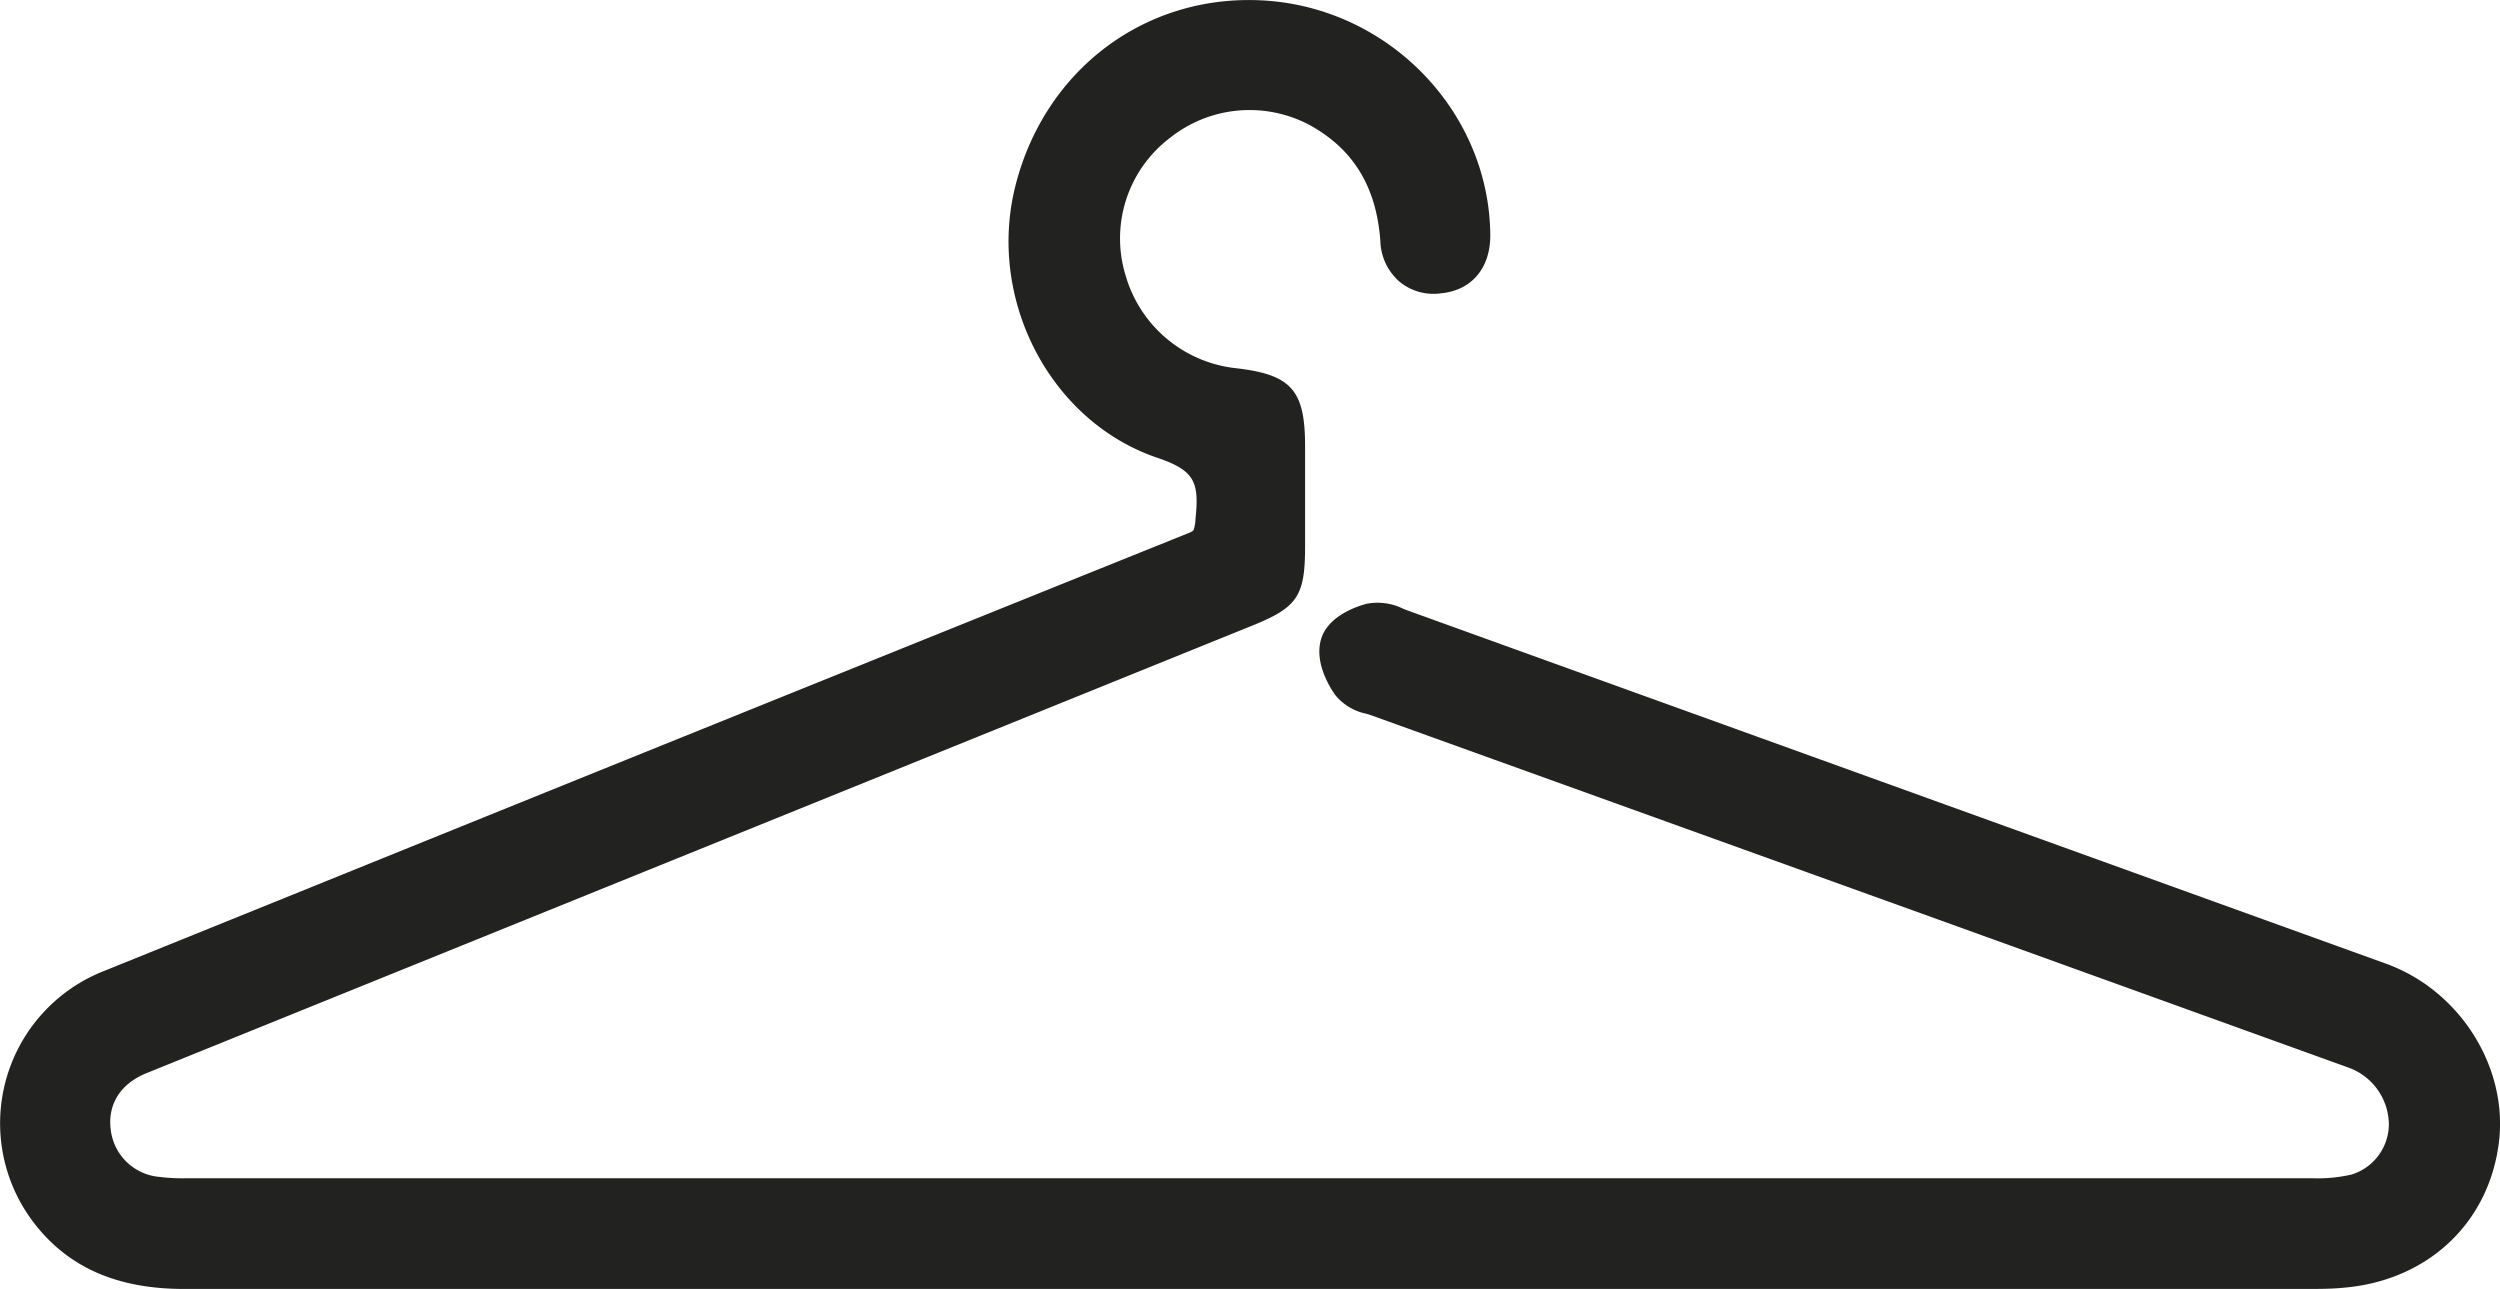
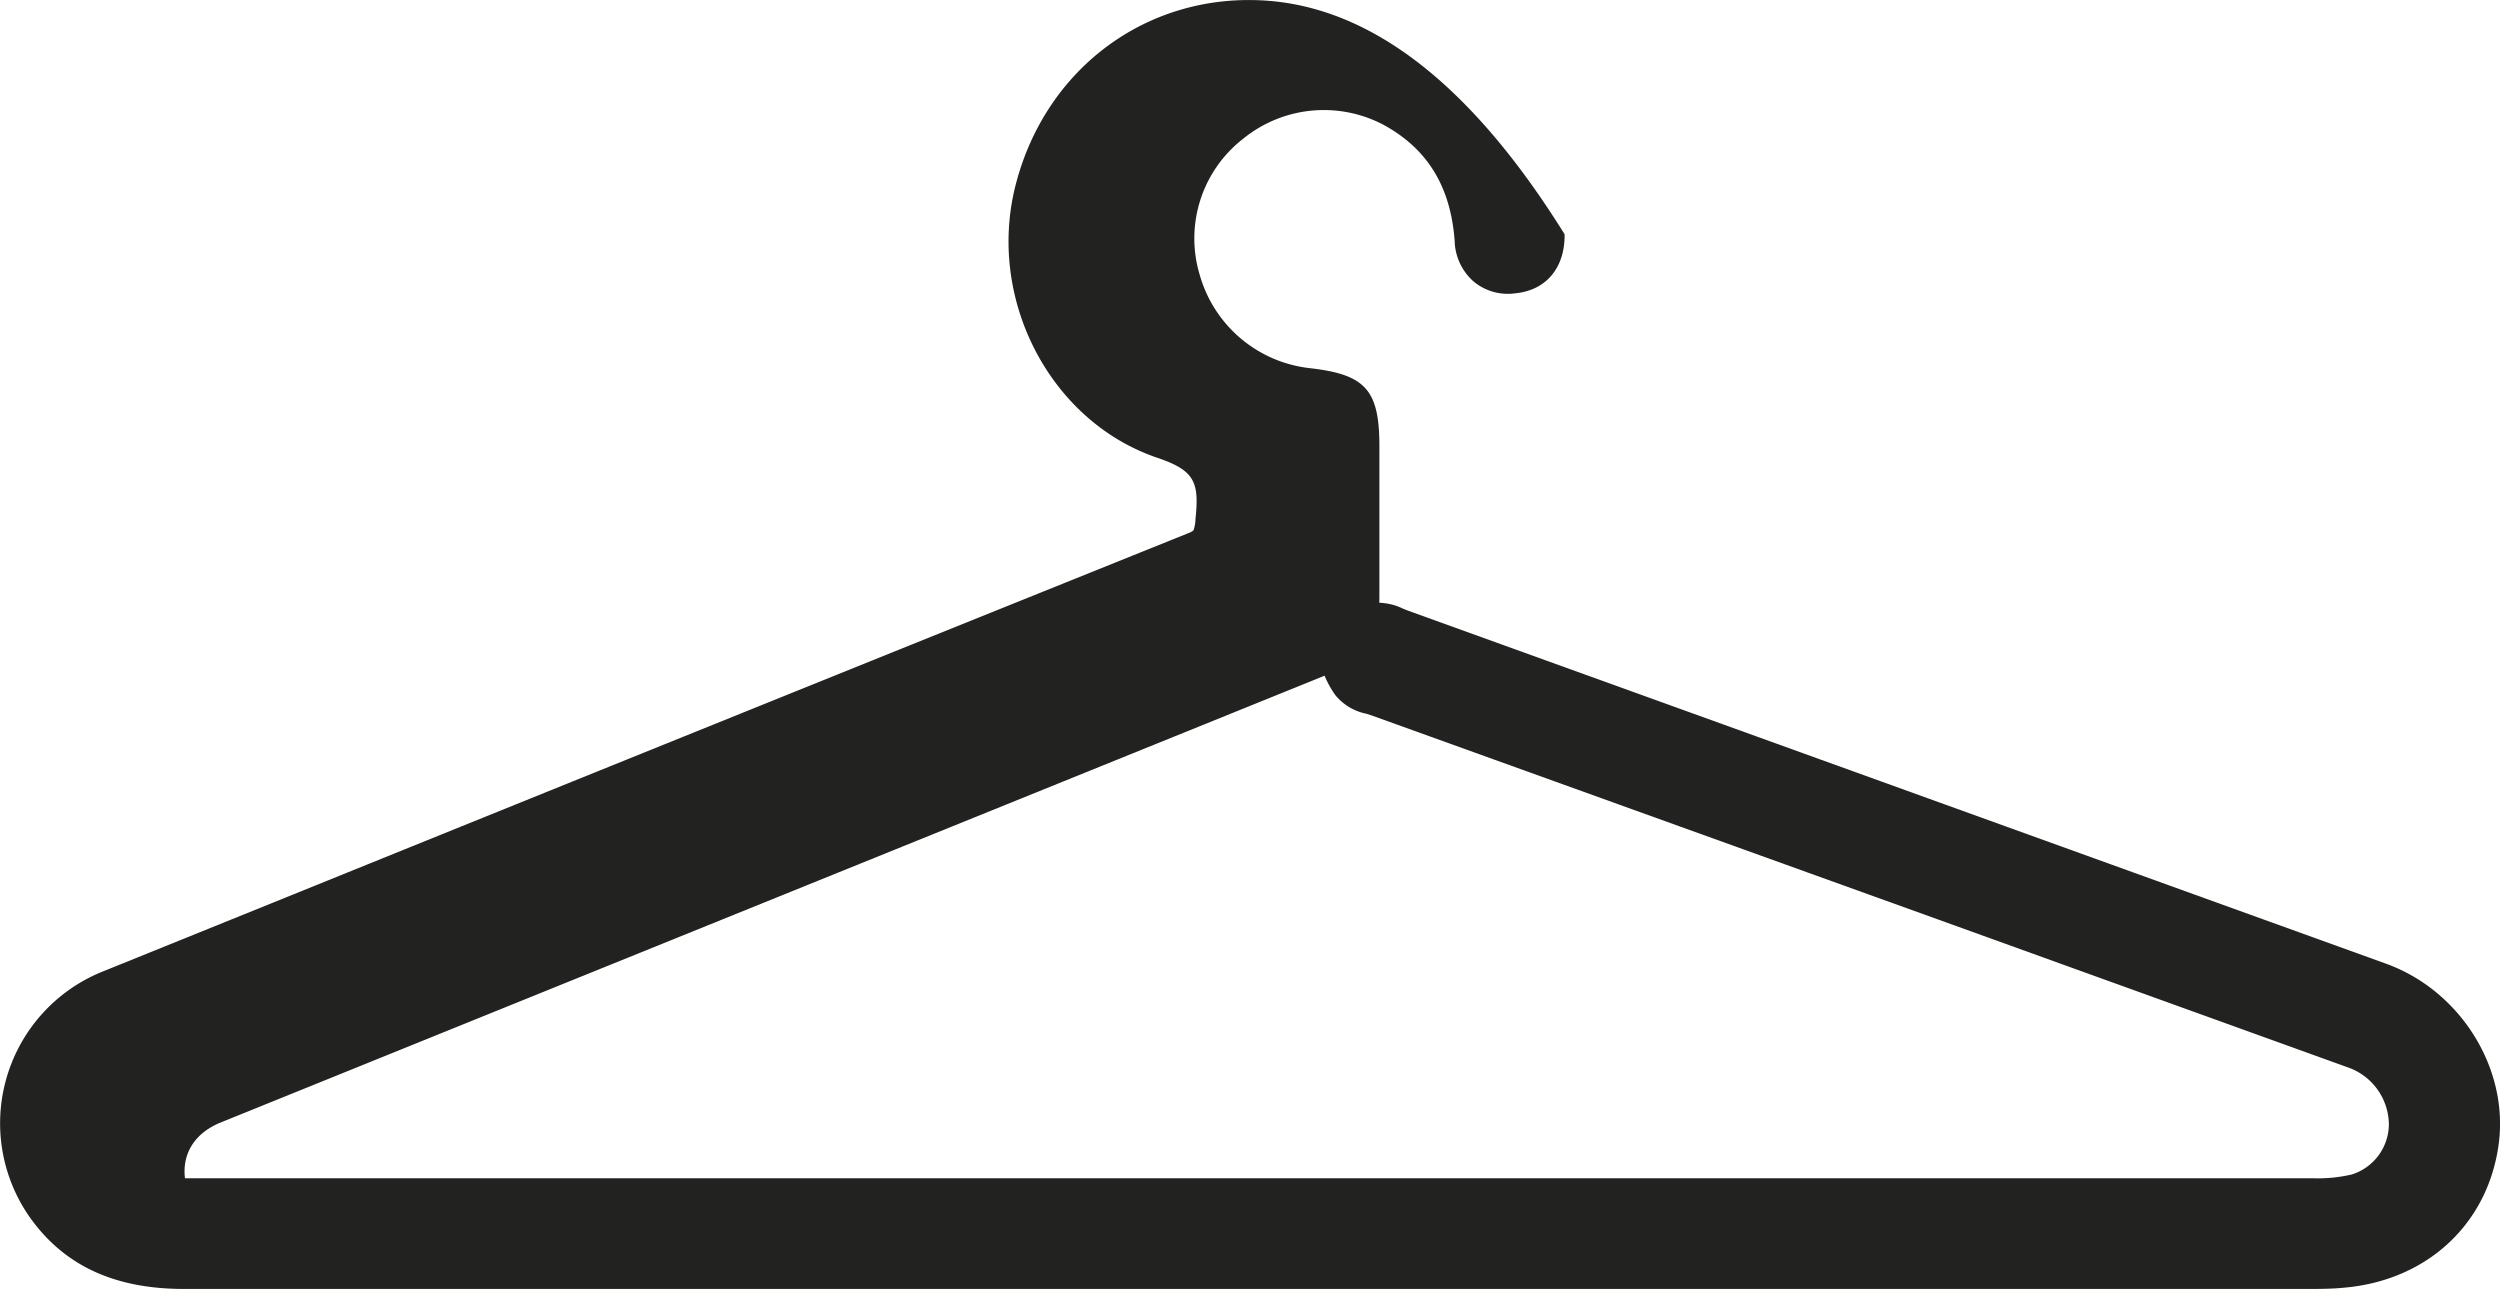
<svg xmlns="http://www.w3.org/2000/svg" id="Capa_1" data-name="Capa 1" viewBox="0 0 312.91 161.36">
  <defs>
    <style>.cls-1{fill:#222221;}</style>
  </defs>
  <title>CALEIDO-ICONOSWEB-NEGRO-V1</title>
-   <path class="cls-1" d="M149.38,66.38a2.13,2.13,0,0,1-.69.37Q92.6,89.32,36.59,112l-23.81,9.63a20.47,20.47,0,0,0-8.67,31.25c4.28,5.69,10.46,8.45,18.91,8.45h0q53.23,0,106.47,0H288.65c1.59,0,3.19,0,4.77-.16,10.41-.92,18-8,19.33-18,1.26-9.49-4.81-19.2-14.13-22.56L176.18,76.41l-.54-.21a7.24,7.24,0,0,0-4.58-.63c-1.14.3-4.92,1.5-5.74,4.54-.76,2.8,1,5.73,1.78,6.85A6.7,6.7,0,0,0,171,89.33l.63.2,70.93,25.55q25.6,9.24,51.23,18.49A7.64,7.64,0,0,1,299,140.8a6.63,6.63,0,0,1-4.63,6.2,18.72,18.72,0,0,1-4.73.48q-133.24,0-266.49,0a23.58,23.58,0,0,1-3.15-.17,6.71,6.71,0,0,1-6.15-6c-.37-3.14,1.27-5.7,4.51-7l138.36-56c5.7-2.3,6.63-3.7,6.63-9.94V55.86c0-7.08-1.73-9-8.8-9.79a16.19,16.19,0,0,1-13.68-11.64,15.79,15.79,0,0,1,5.45-17.08,16,16,0,0,1,17.58-1.71c5.47,3,8.37,7.71,8.87,14.51a7,7,0,0,0,2.39,5.1,6.69,6.69,0,0,0,5.21,1.46c3.86-.37,6.22-3.21,6.16-7.39C186.35,14.09,174.08,1.25,158.63.09,143.7-1,130.84,8.5,127.1,23.23c-3.61,14.26,4.37,29.55,17.79,34.08,4.68,1.59,5.22,3.06,4.74,7.67A4.6,4.6,0,0,1,149.38,66.38Z" />
+   <path class="cls-1" d="M149.38,66.38a2.13,2.13,0,0,1-.69.37Q92.6,89.32,36.59,112l-23.81,9.63a20.47,20.47,0,0,0-8.67,31.25c4.28,5.69,10.46,8.45,18.91,8.45h0q53.23,0,106.47,0H288.65c1.59,0,3.19,0,4.77-.16,10.41-.92,18-8,19.33-18,1.26-9.49-4.81-19.2-14.13-22.56L176.18,76.41l-.54-.21a7.24,7.24,0,0,0-4.58-.63c-1.14.3-4.92,1.5-5.74,4.54-.76,2.8,1,5.73,1.78,6.85A6.7,6.7,0,0,0,171,89.33l.63.2,70.93,25.55q25.6,9.24,51.23,18.49A7.64,7.64,0,0,1,299,140.8a6.63,6.63,0,0,1-4.63,6.2,18.72,18.72,0,0,1-4.73.48q-133.24,0-266.49,0c-.37-3.14,1.27-5.7,4.51-7l138.36-56c5.7-2.3,6.63-3.7,6.63-9.94V55.86c0-7.08-1.73-9-8.8-9.79a16.19,16.19,0,0,1-13.68-11.64,15.79,15.79,0,0,1,5.45-17.08,16,16,0,0,1,17.58-1.71c5.47,3,8.37,7.71,8.87,14.51a7,7,0,0,0,2.39,5.1,6.69,6.69,0,0,0,5.21,1.46c3.86-.37,6.22-3.21,6.16-7.39C186.35,14.09,174.08,1.25,158.63.09,143.7-1,130.84,8.5,127.1,23.23c-3.61,14.26,4.37,29.55,17.79,34.08,4.68,1.59,5.22,3.06,4.74,7.67A4.6,4.6,0,0,1,149.38,66.38Z" />
</svg>